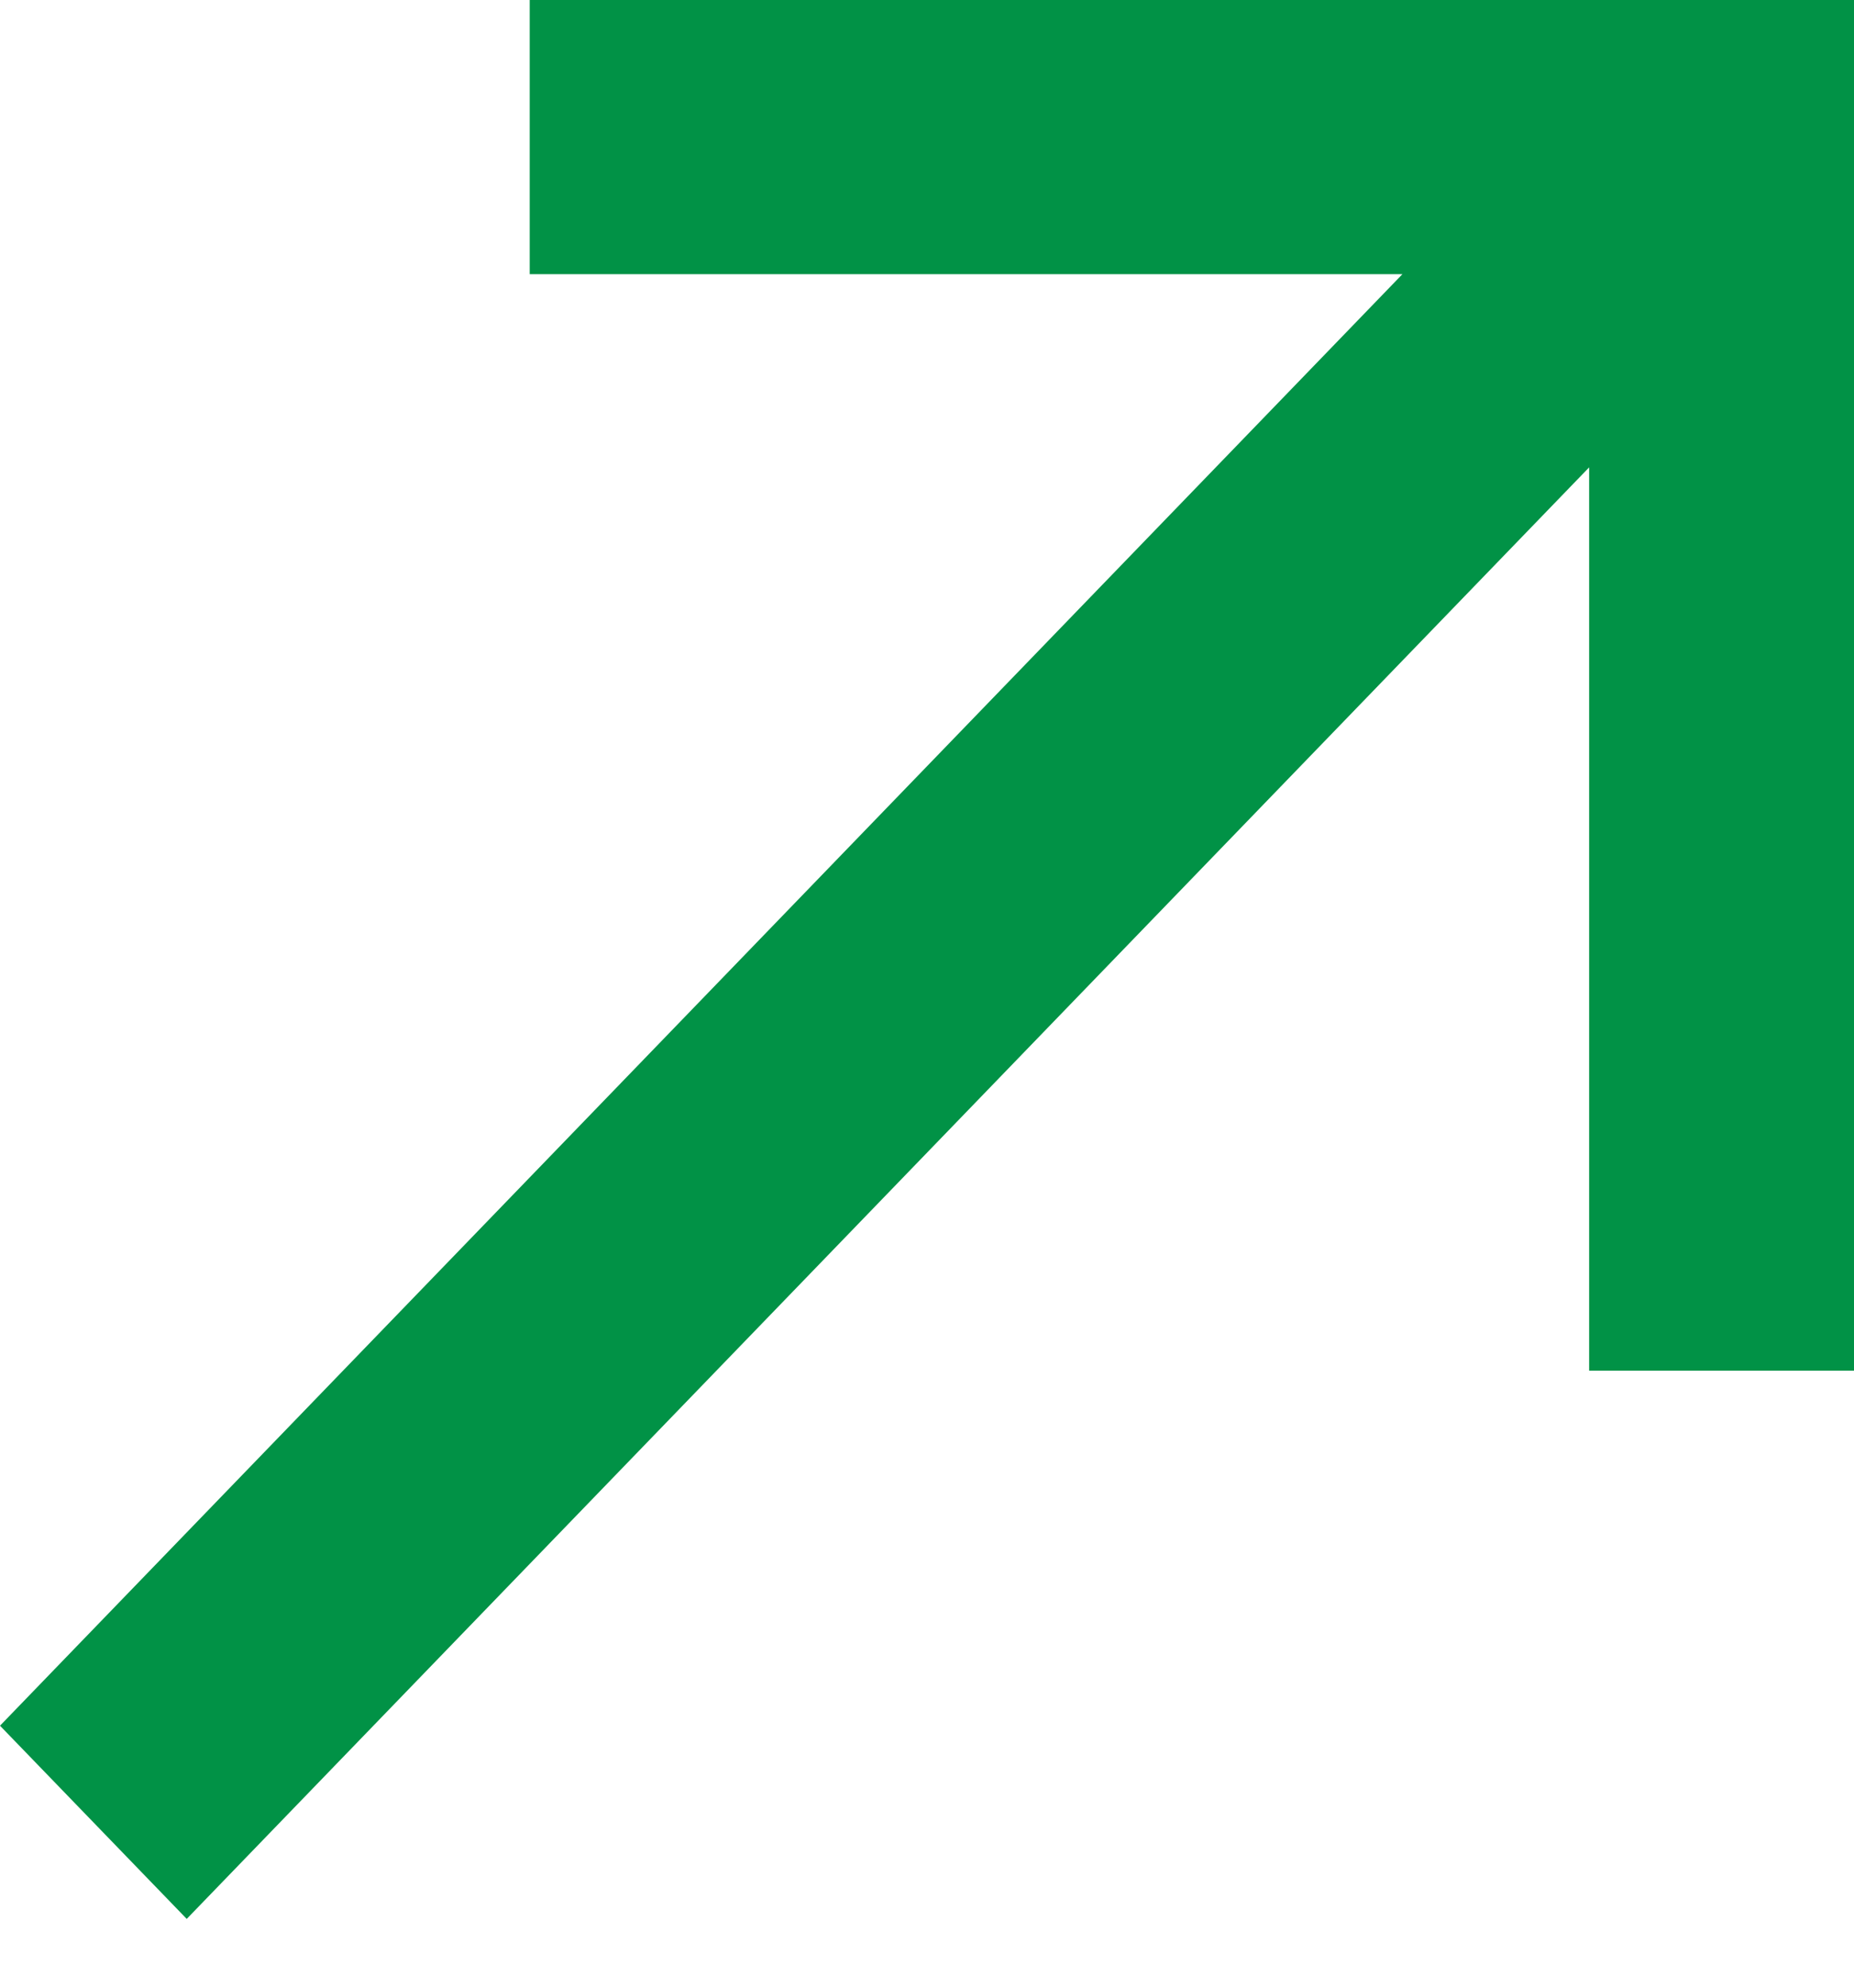
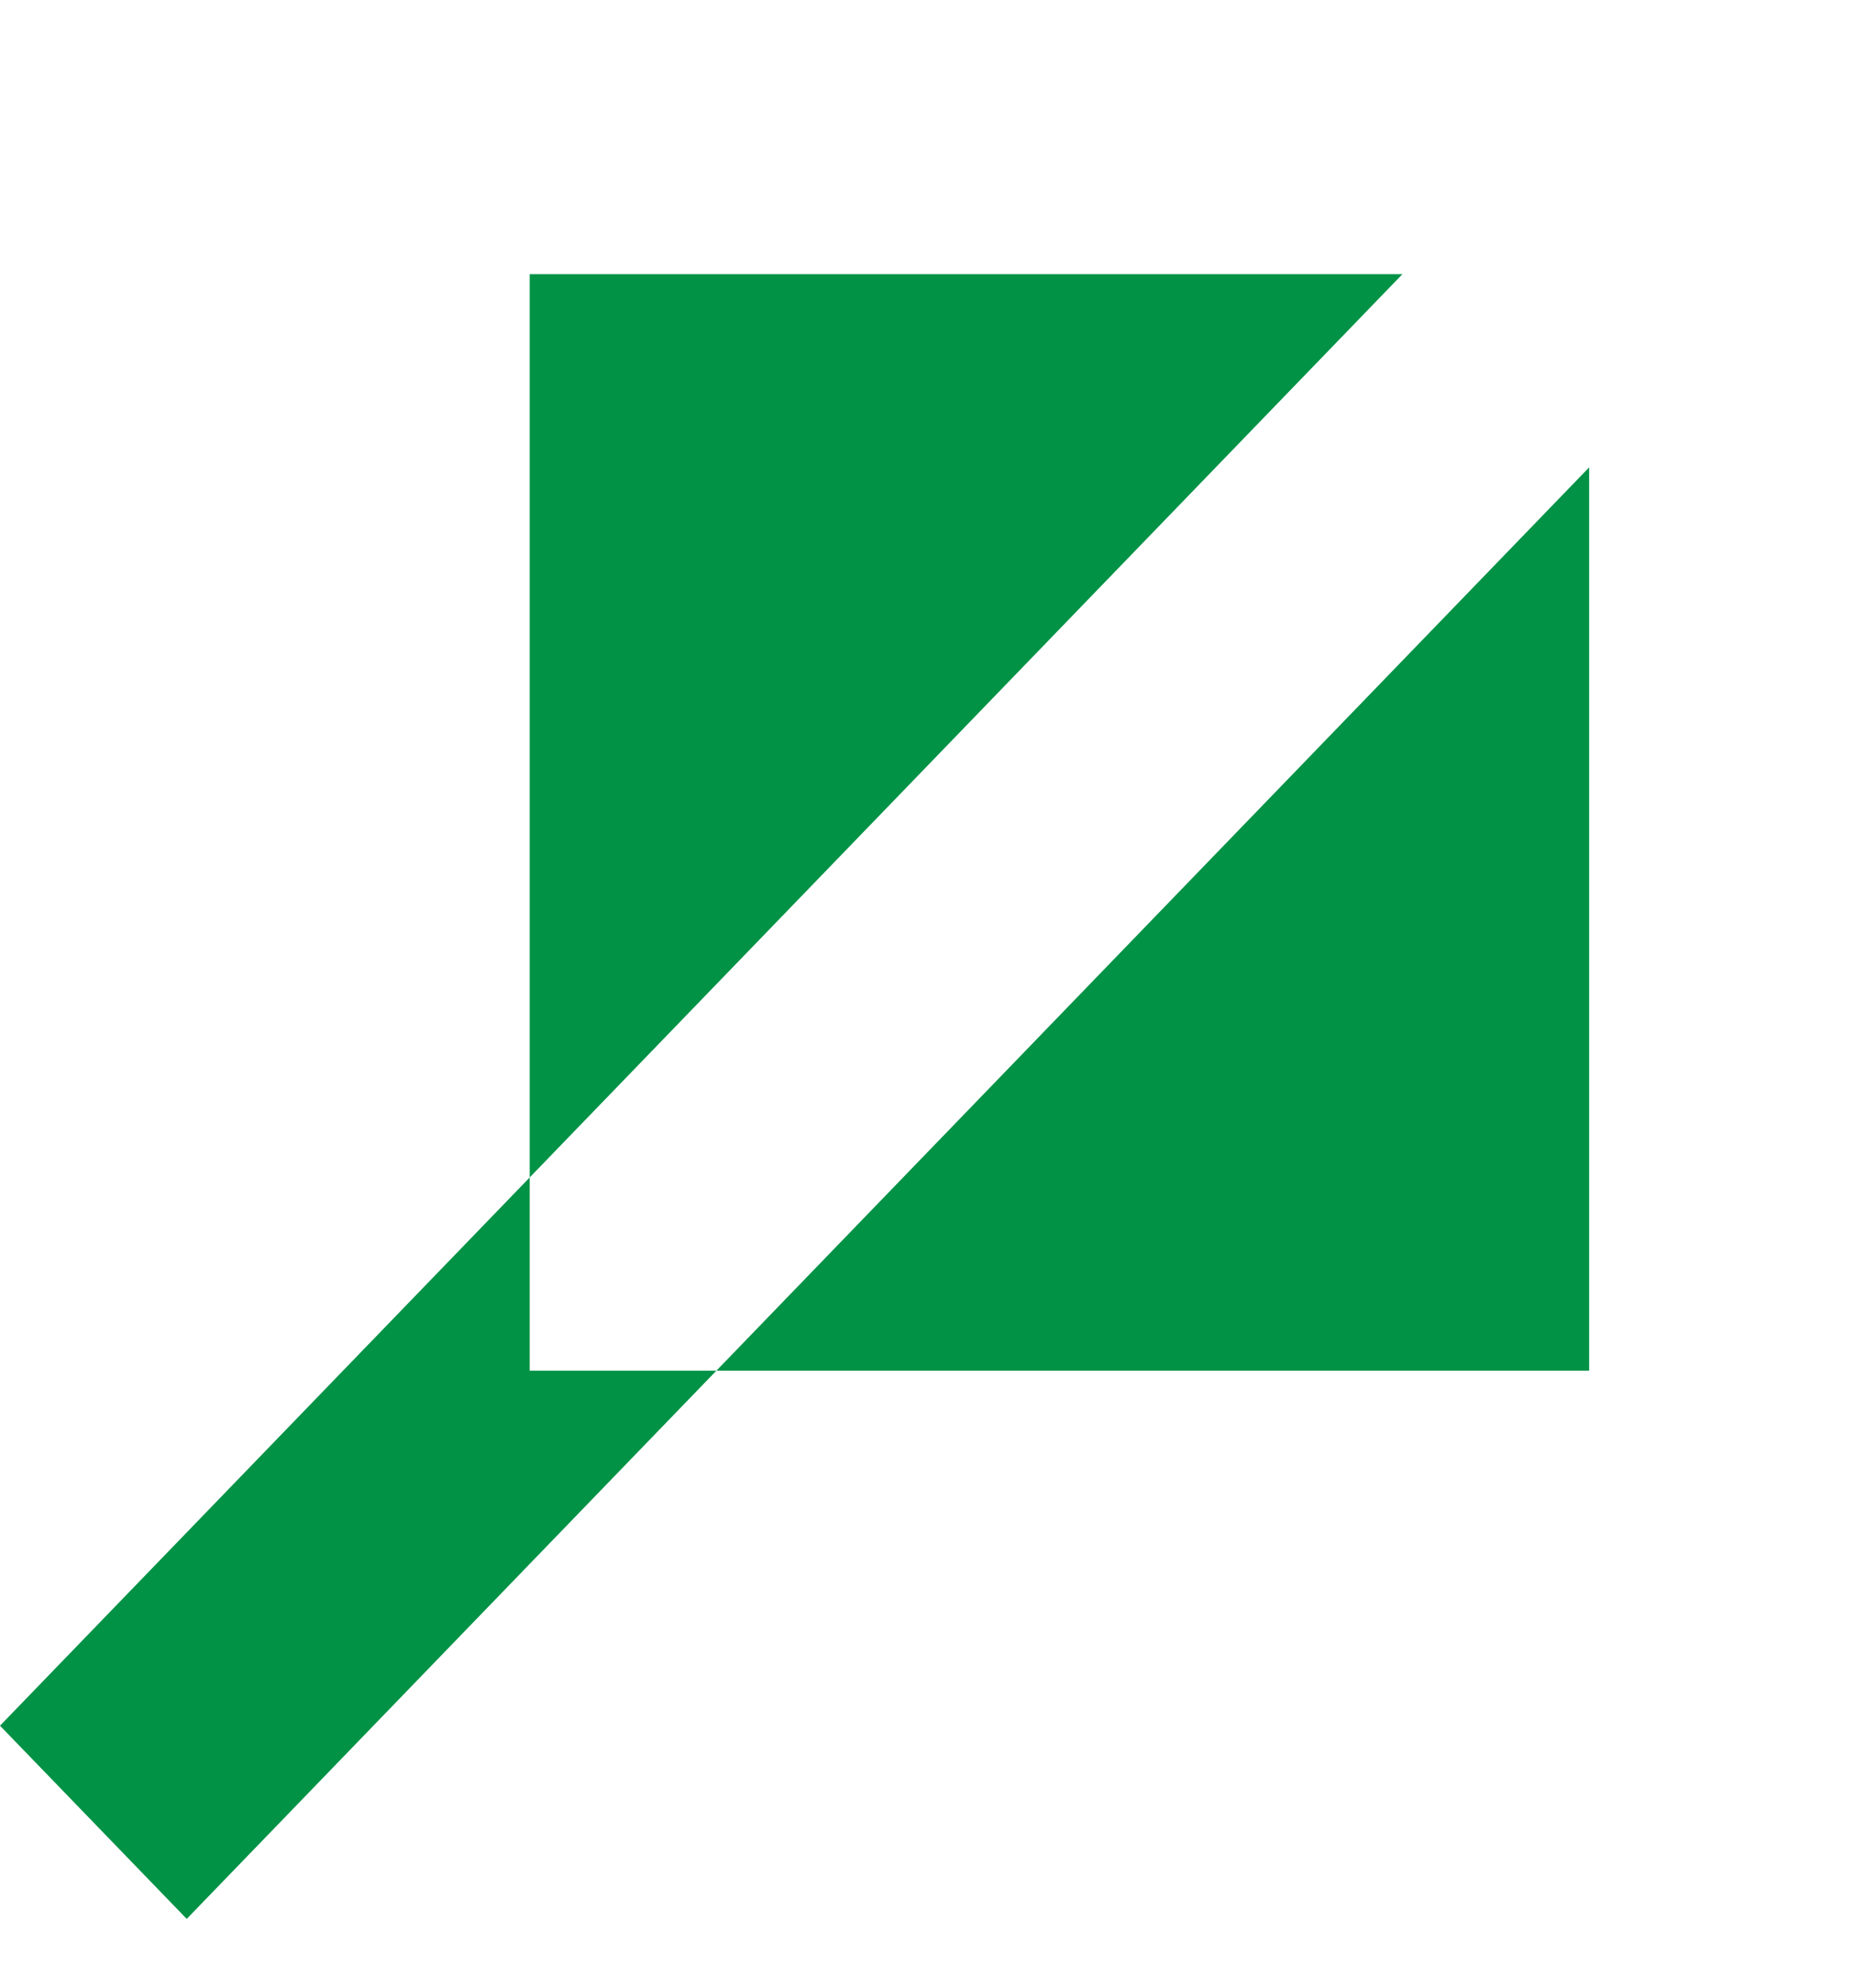
<svg xmlns="http://www.w3.org/2000/svg" width="14" height="15" viewBox="0 0 14 15" fill="none">
-   <path d="M0 13.023L1.41 14.481L12 3.527V10.344H14V-2.38419e-07H4V2.069H10.59L0 13.023Z" fill="#019246" />
+   <path d="M0 13.023L1.41 14.481L12 3.527V10.344H14H4V2.069H10.59L0 13.023Z" fill="#019246" />
</svg>